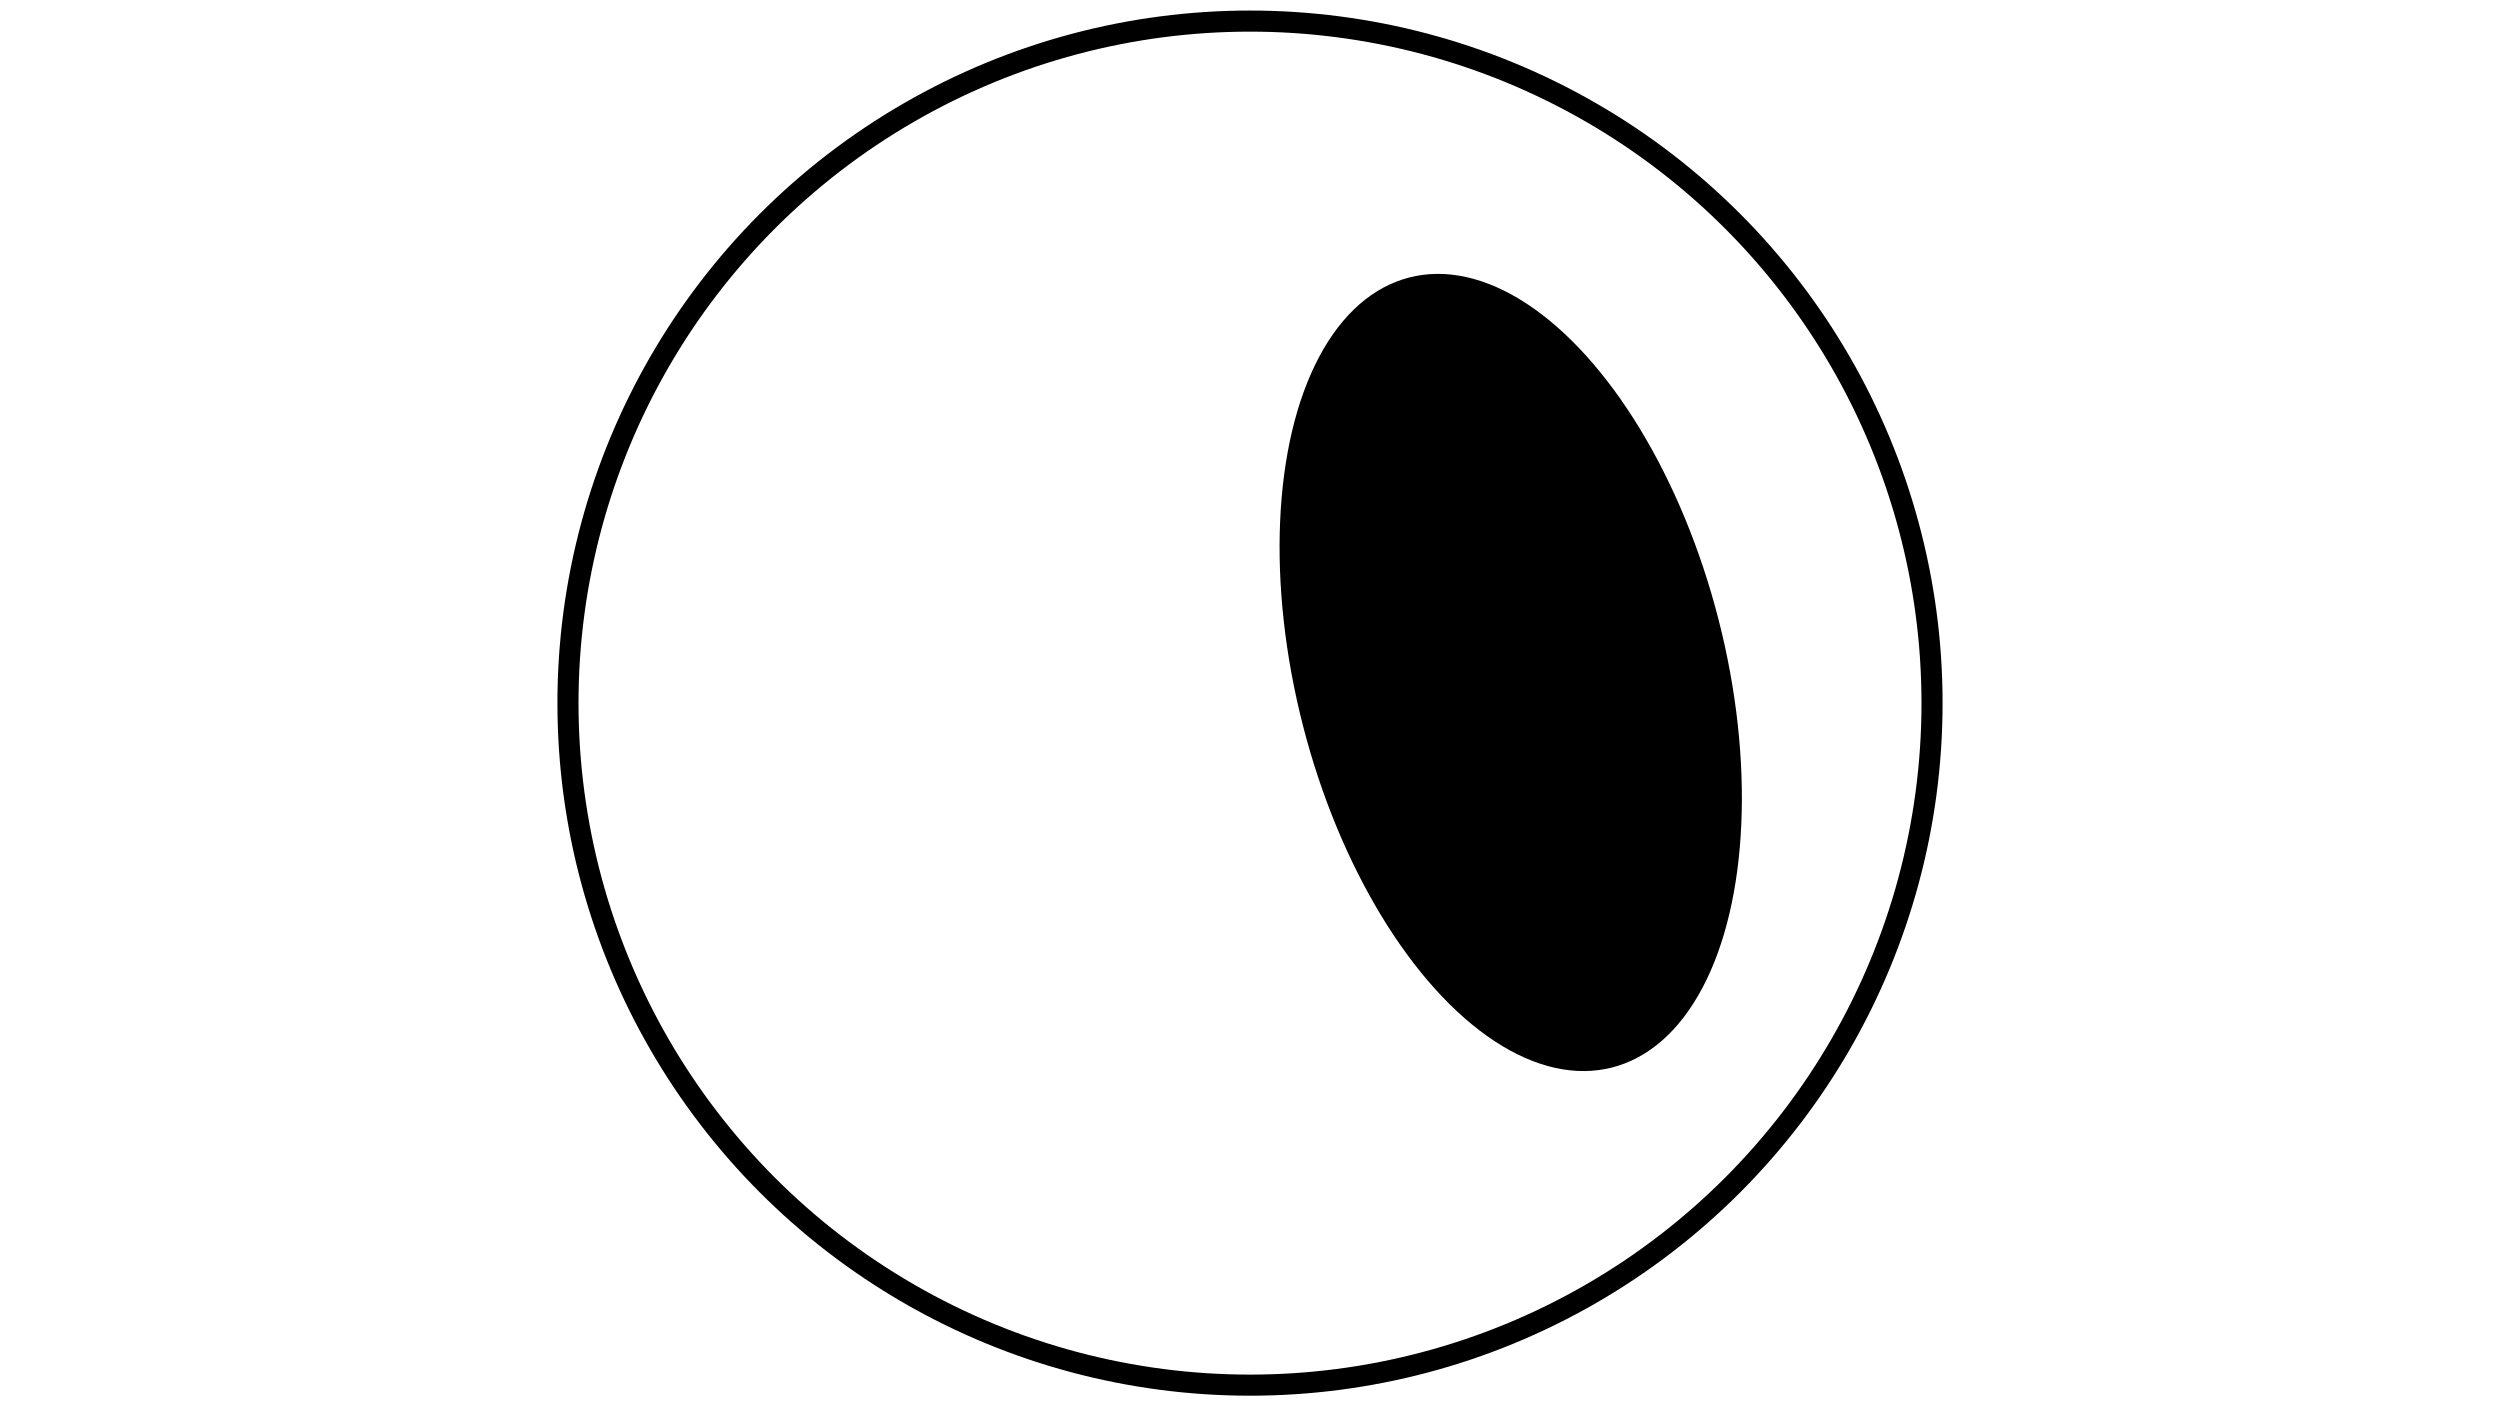
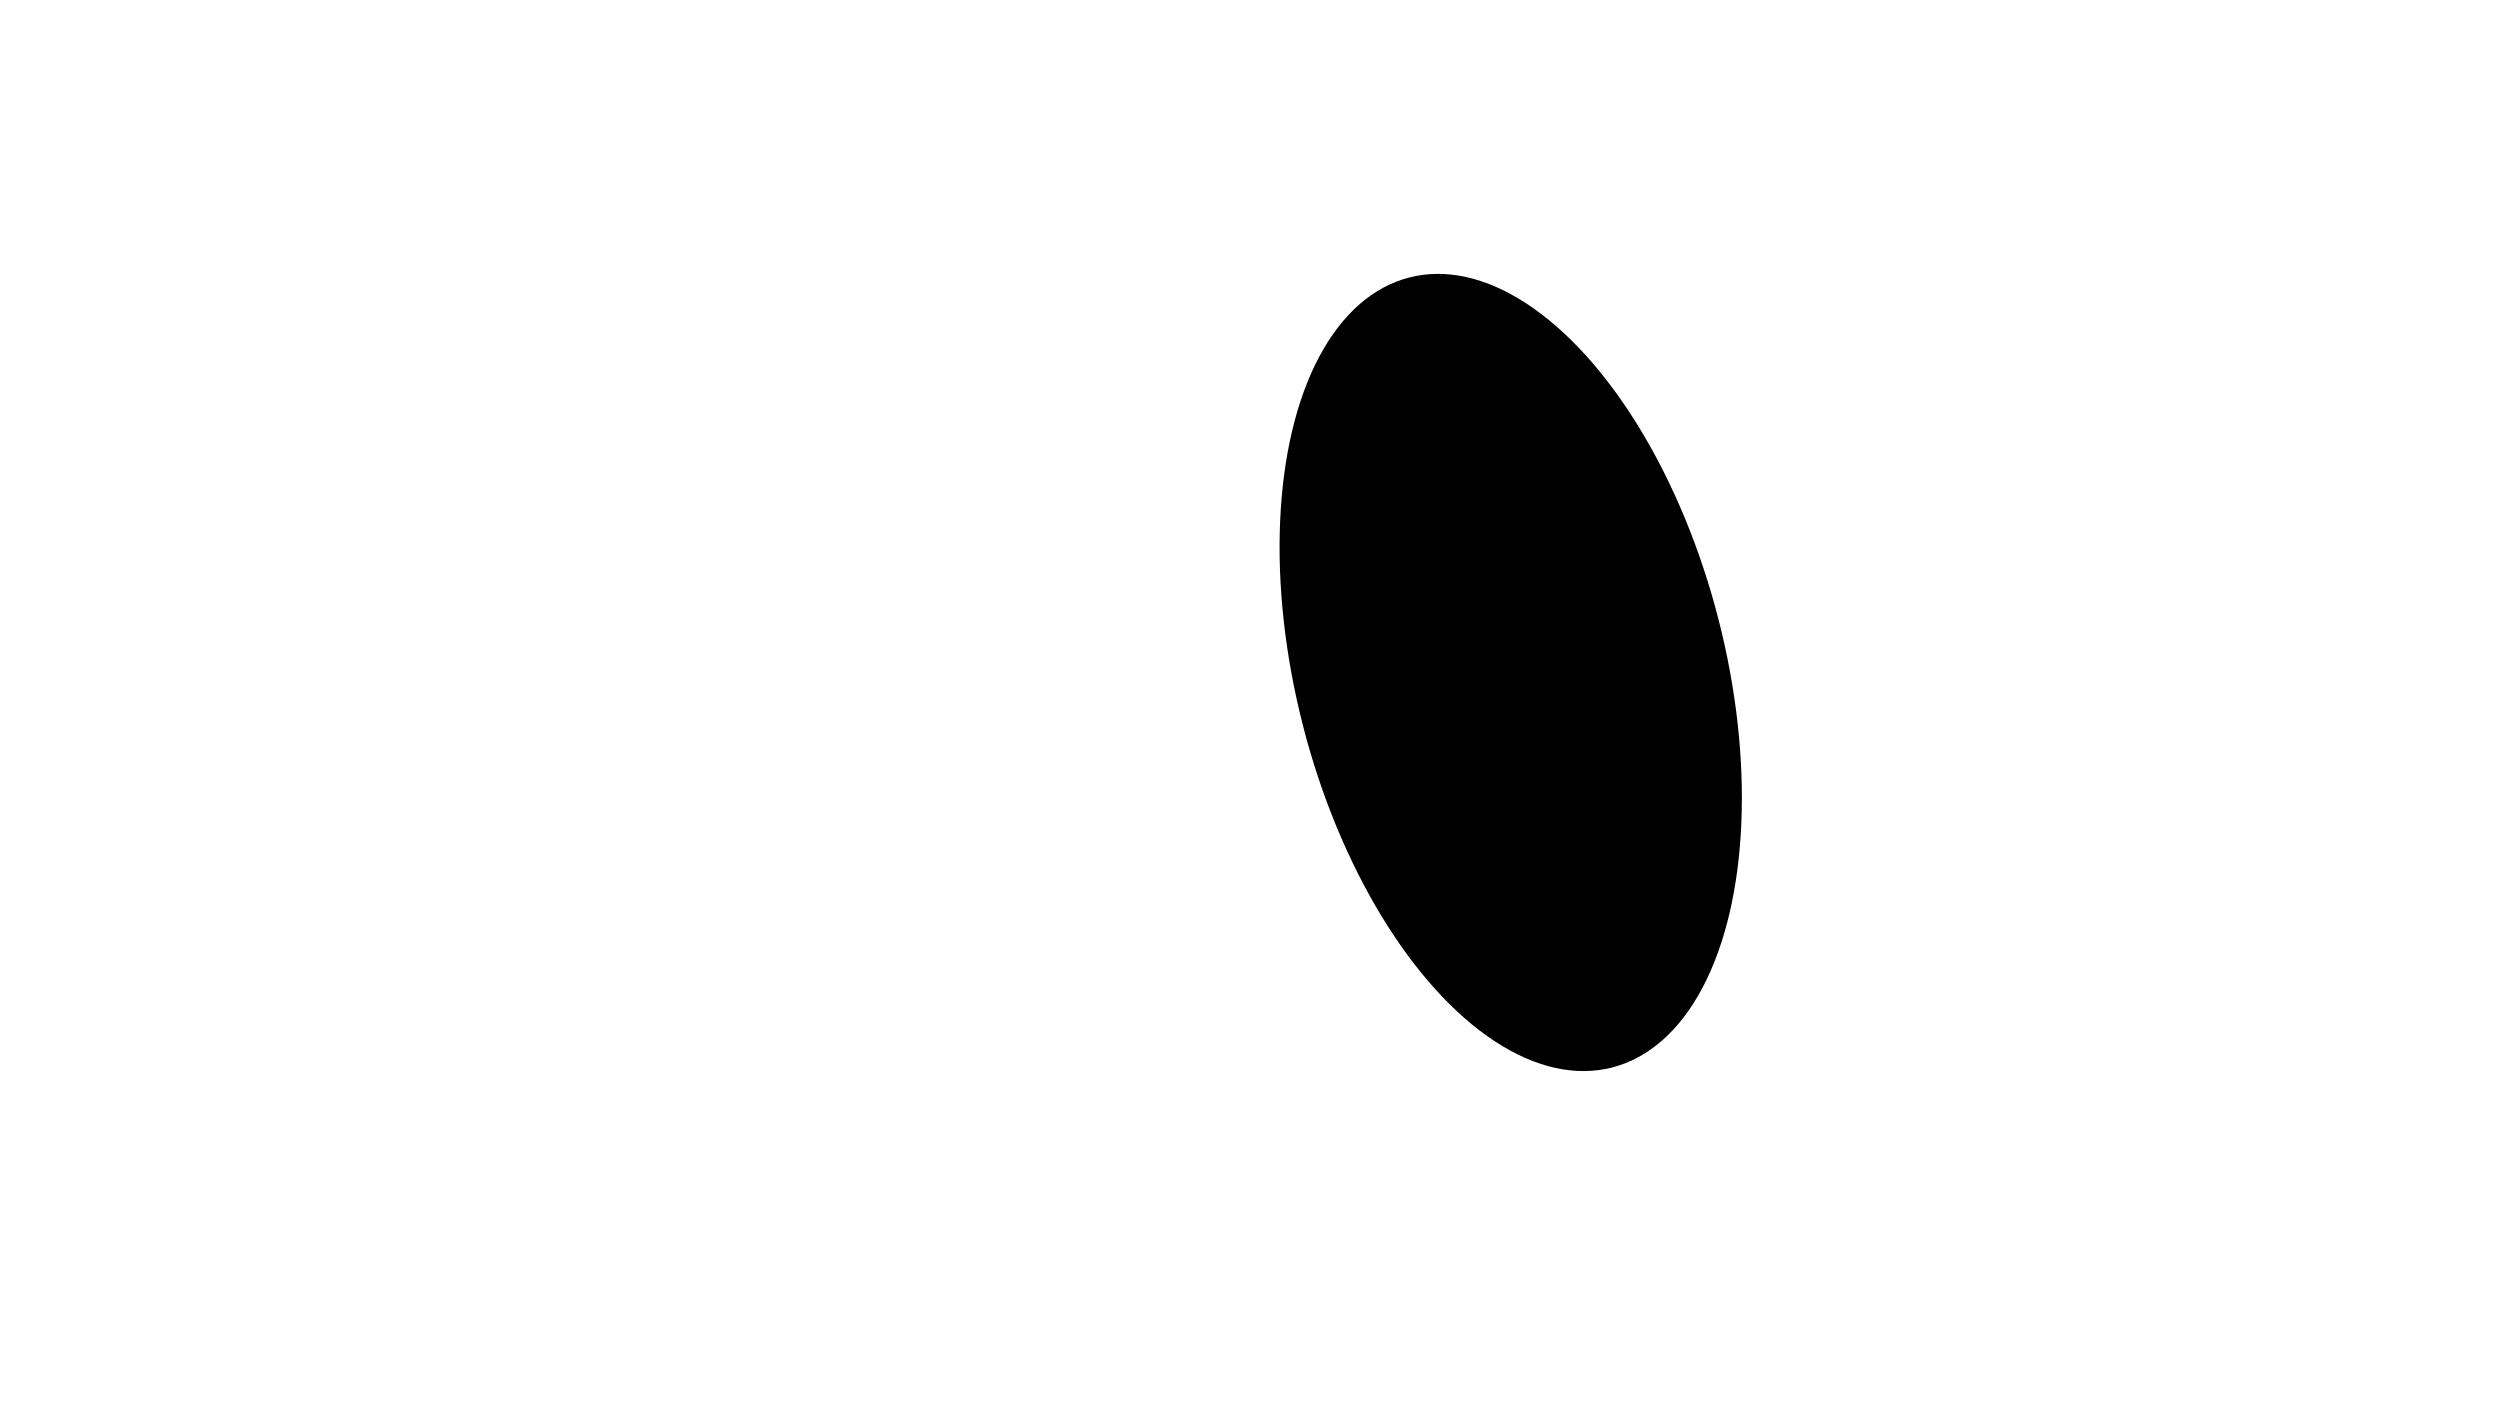
<svg xmlns="http://www.w3.org/2000/svg" width="1920" height="1080">
  <rect fill="rgb(0,0,0)" fill-opacity="0" stroke="none" width="1920" height="1080" />
-   <ellipse fill="none" stroke="rgb(0,0,0)" stroke-width="0.03" stroke-miterlimit="0" transform="matrix(540 0 0 540 960 540)" cx="0" cy="0" rx="0.97" ry="0.97" />
  <ellipse fill="rgb(0,0,0)" stroke="none" transform="matrix(523.035 -134.293 134.293 523.035 960 540)" cx="0.37" cy="0.05" rx="0.305" ry="0.58" />
</svg>